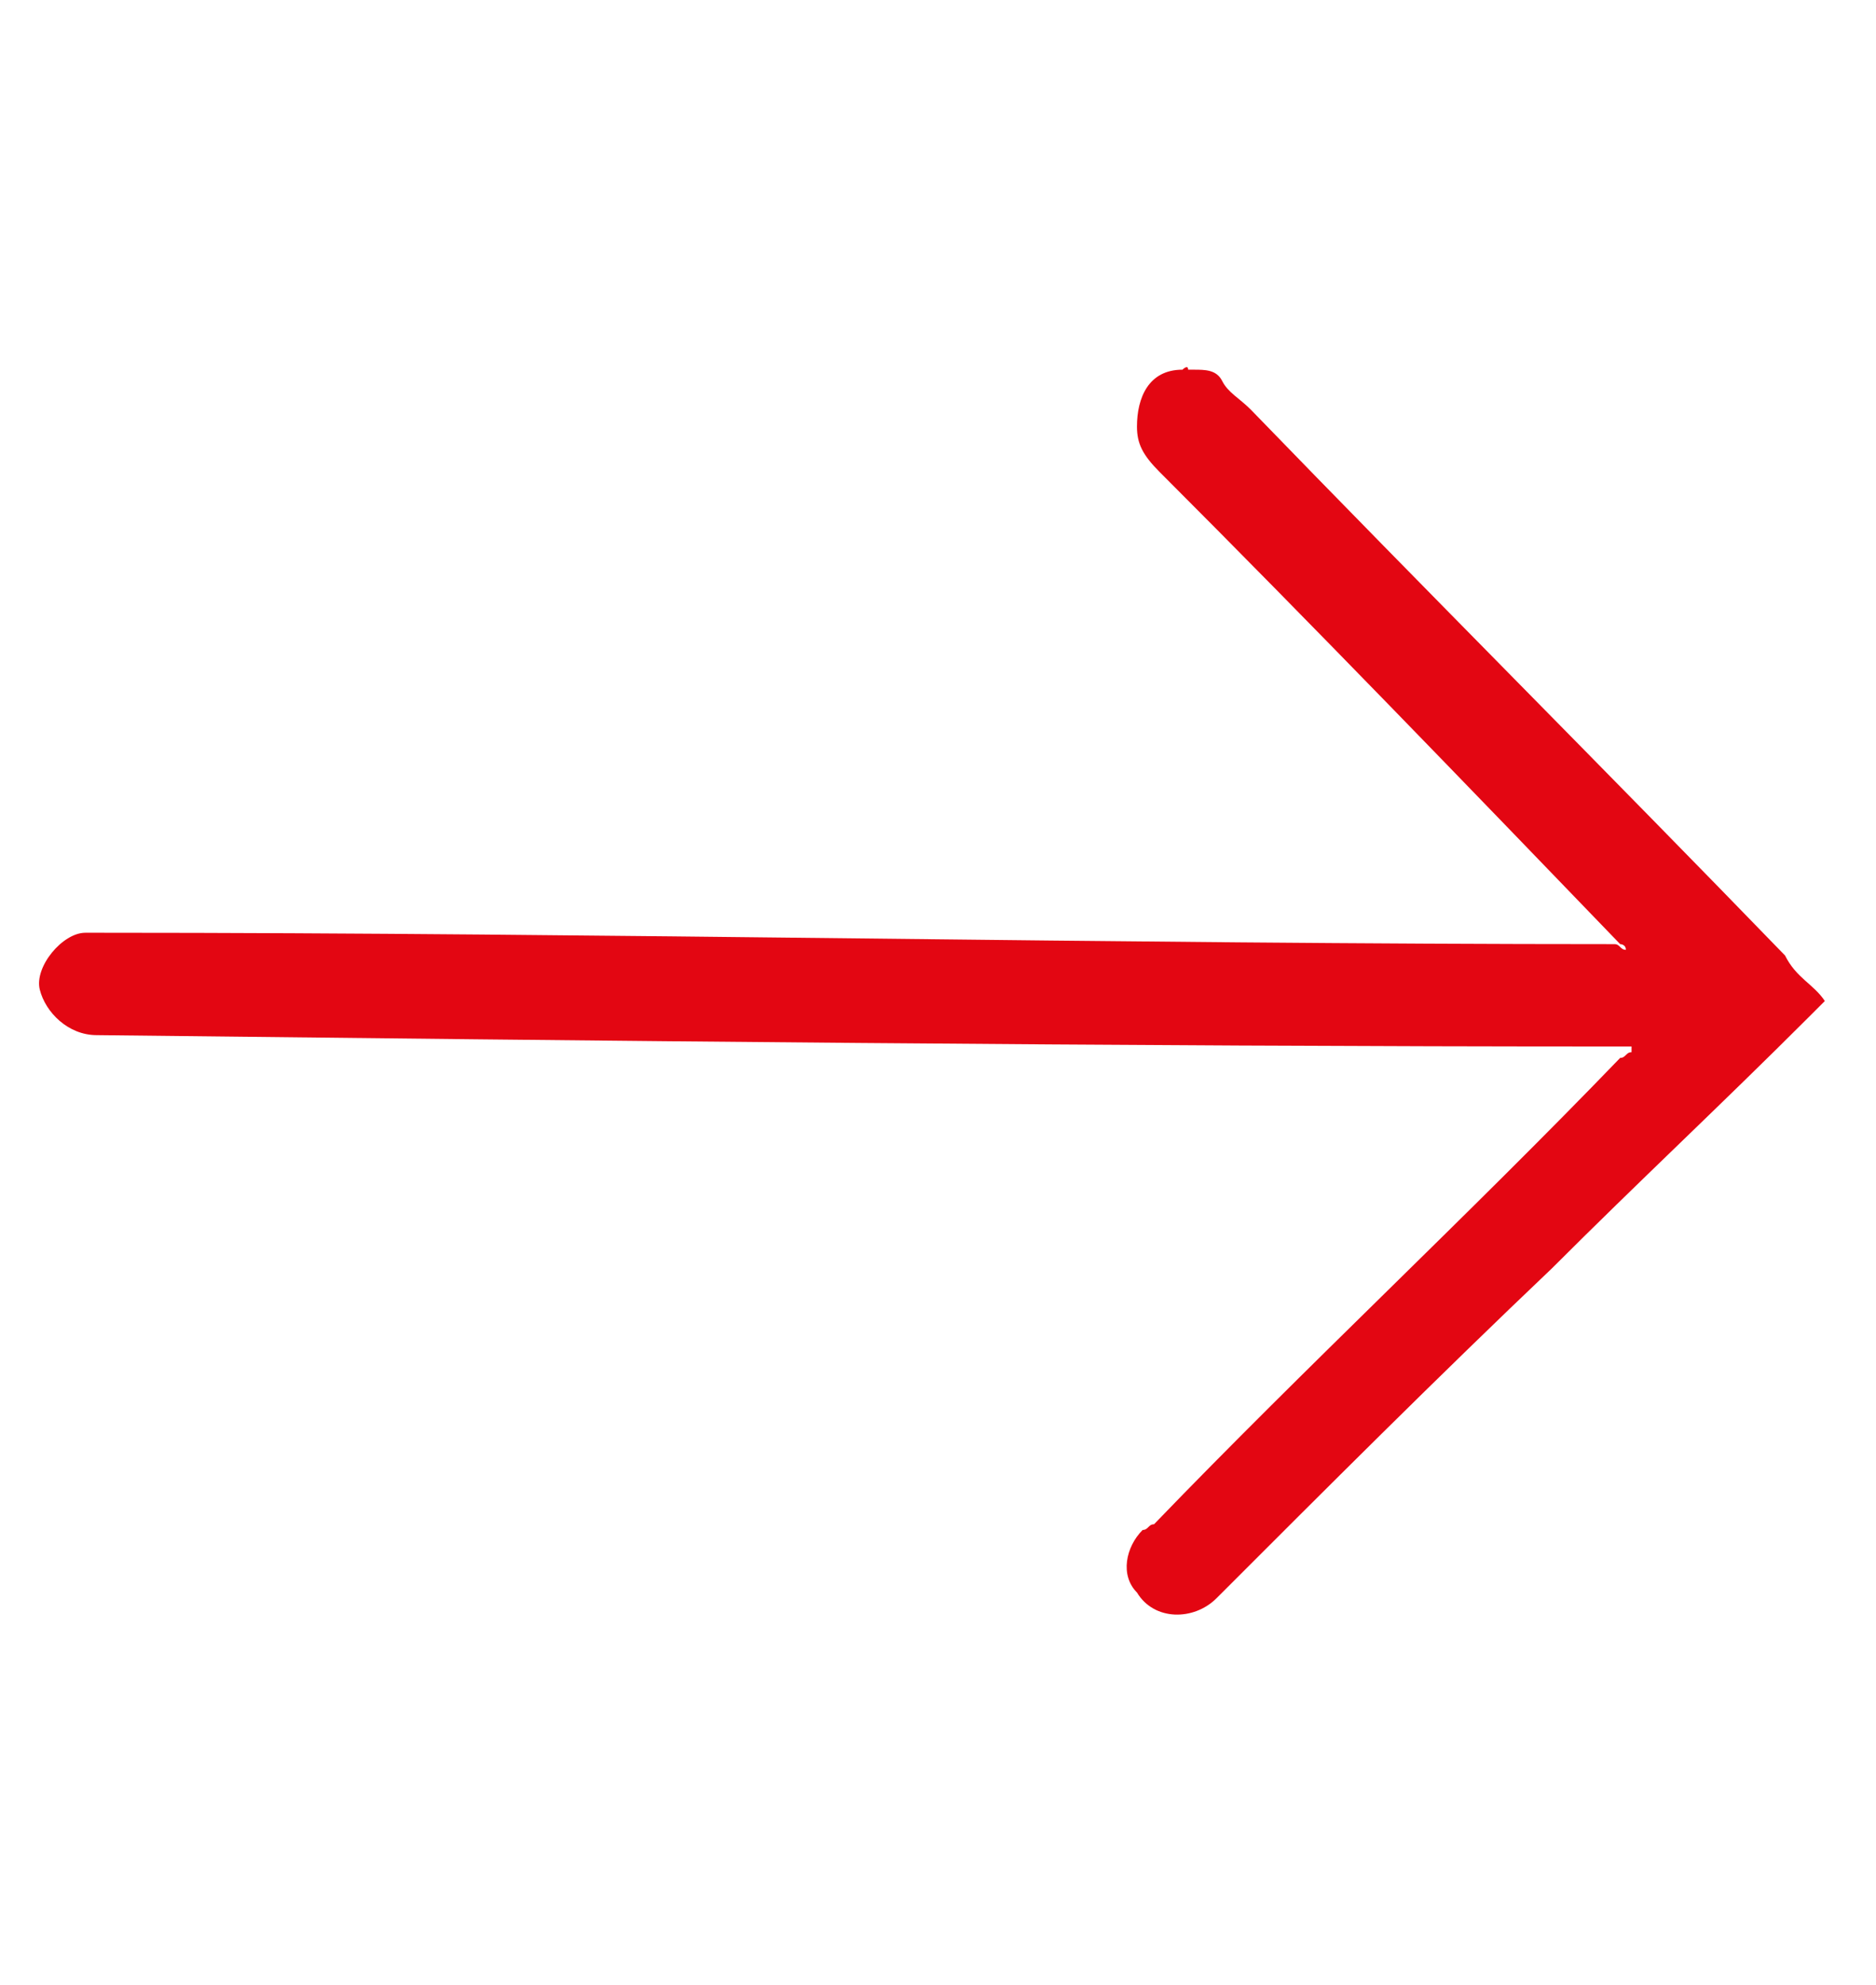
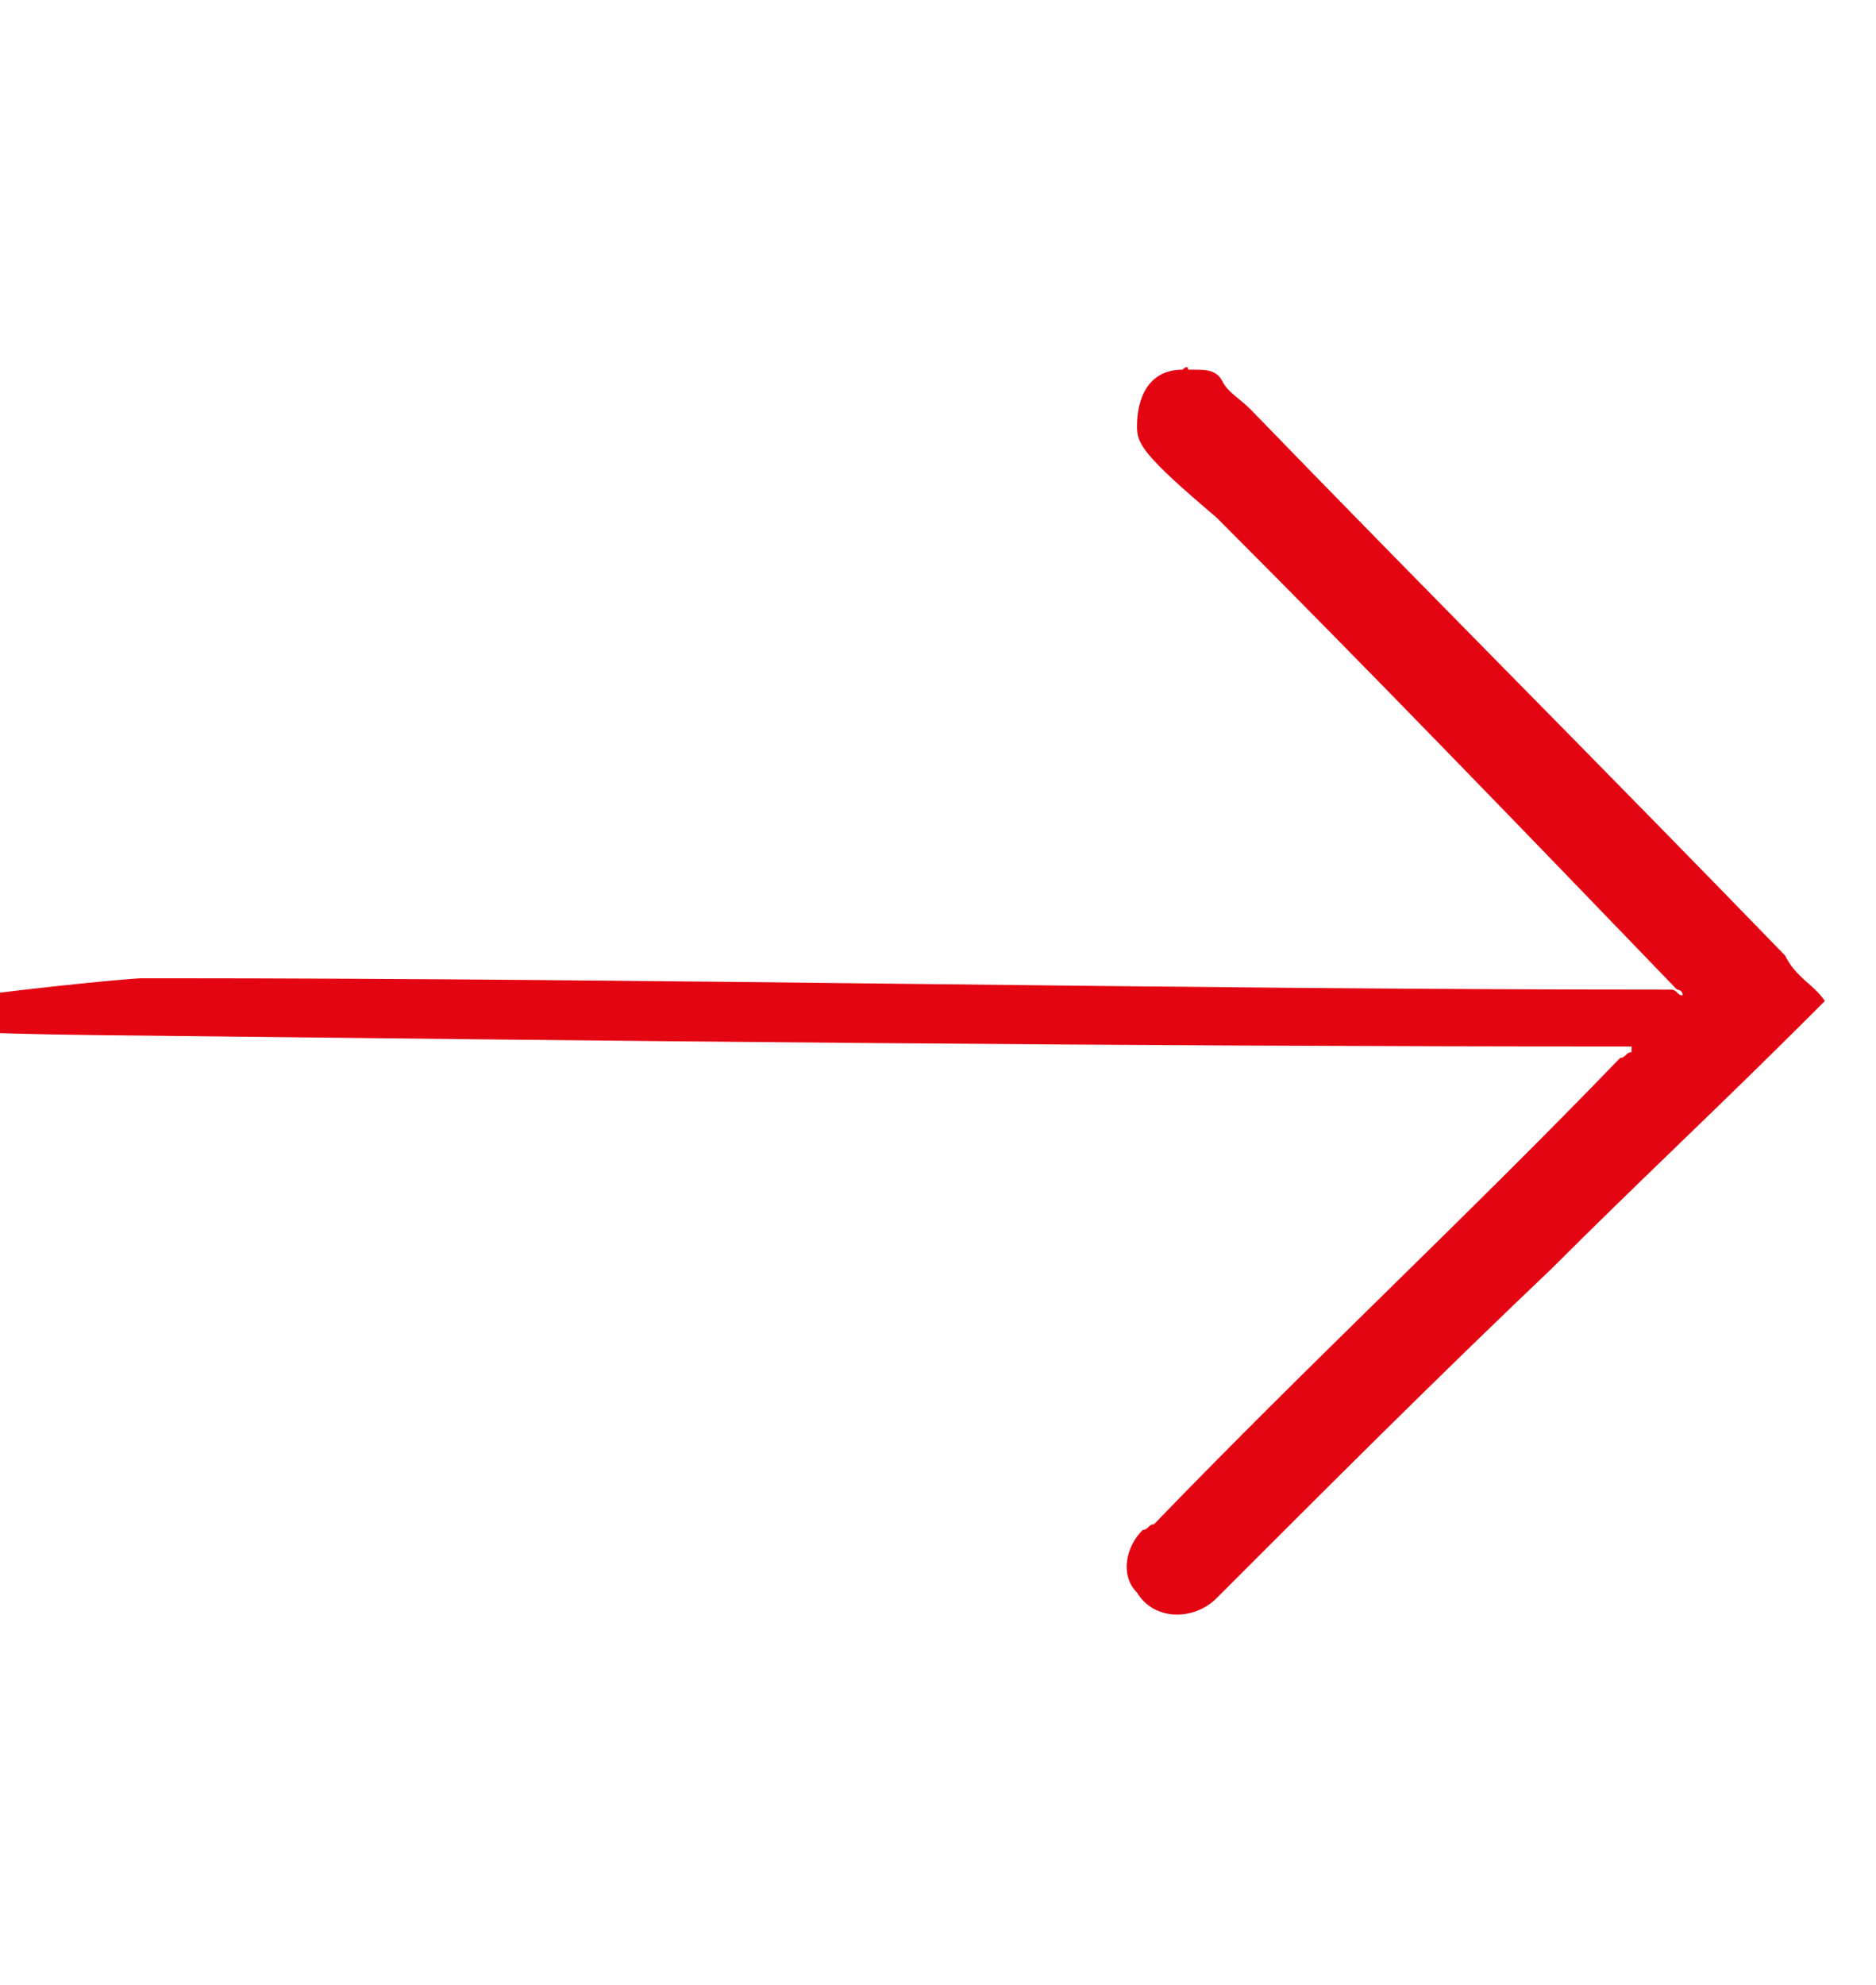
<svg xmlns="http://www.w3.org/2000/svg" version="1.1" id="Ebene_1" x="0px" y="0px" viewBox="0 0 33 34.9" style="enable-background:new 0 0 33 34.9;" xml:space="preserve">
  <style type="text/css">
	.st0{fill:#E30612;}
</style>
  <g id="xmeWzF.tif">
    <g>
-       <path class="st0" d="M32.1,17.6c-0.1,0.1-0.2,0.2-0.3,0.3c-1.5,1.5-3,2.9-4.5,4.4c-2,1.9-4,3.9-5.9,5.8C21,28.5,20.3,28.5,20,28    c-0.3-0.3-0.2-0.8,0.1-1.1c0.1,0,0.1-0.1,0.2-0.1c2.7-2.8,5.5-5.4,8.2-8.2c0.1,0,0.1-0.1,0.2-0.1c0,0,0,0,0-0.1    c-0.1,0-0.1,0-0.2,0c-8.9,0-17.9-0.1-26.8-0.2c-0.5,0-0.9-0.4-1-0.8s0.4-1,0.8-1c0.1,0,0.2,0,0.3,0c8.9,0,17.8,0.2,26.6,0.2    c0.1,0,0.1,0.1,0.2,0.1c0-0.1-0.1-0.1-0.1-0.1c-2.7-2.8-5.4-5.6-8.1-8.3C20.1,8,20,7.8,20,7.5c0-0.5,0.2-1,0.8-1    c0,0,0.1-0.1,0.1,0c0,0,0,0,0.1,0c0.2,0,0.4,0,0.5,0.2S21.8,7,22,7.2c3.1,3.2,6.3,6.4,9.4,9.6C31.6,17.2,31.9,17.3,32.1,17.6    L32.1,17.6z" />
+       <path class="st0" d="M32.1,17.6c-0.1,0.1-0.2,0.2-0.3,0.3c-1.5,1.5-3,2.9-4.5,4.4c-2,1.9-4,3.9-5.9,5.8C21,28.5,20.3,28.5,20,28    c-0.3-0.3-0.2-0.8,0.1-1.1c0.1,0,0.1-0.1,0.2-0.1c2.7-2.8,5.5-5.4,8.2-8.2c0.1,0,0.1-0.1,0.2-0.1c0,0,0,0,0-0.1    c-0.1,0-0.1,0-0.2,0c-8.9,0-17.9-0.1-26.8-0.2s0.4-1,0.8-1c0.1,0,0.2,0,0.3,0c8.9,0,17.8,0.2,26.6,0.2    c0.1,0,0.1,0.1,0.2,0.1c0-0.1-0.1-0.1-0.1-0.1c-2.7-2.8-5.4-5.6-8.1-8.3C20.1,8,20,7.8,20,7.5c0-0.5,0.2-1,0.8-1    c0,0,0.1-0.1,0.1,0c0,0,0,0,0.1,0c0.2,0,0.4,0,0.5,0.2S21.8,7,22,7.2c3.1,3.2,6.3,6.4,9.4,9.6C31.6,17.2,31.9,17.3,32.1,17.6    L32.1,17.6z" />
    </g>
  </g>
</svg>